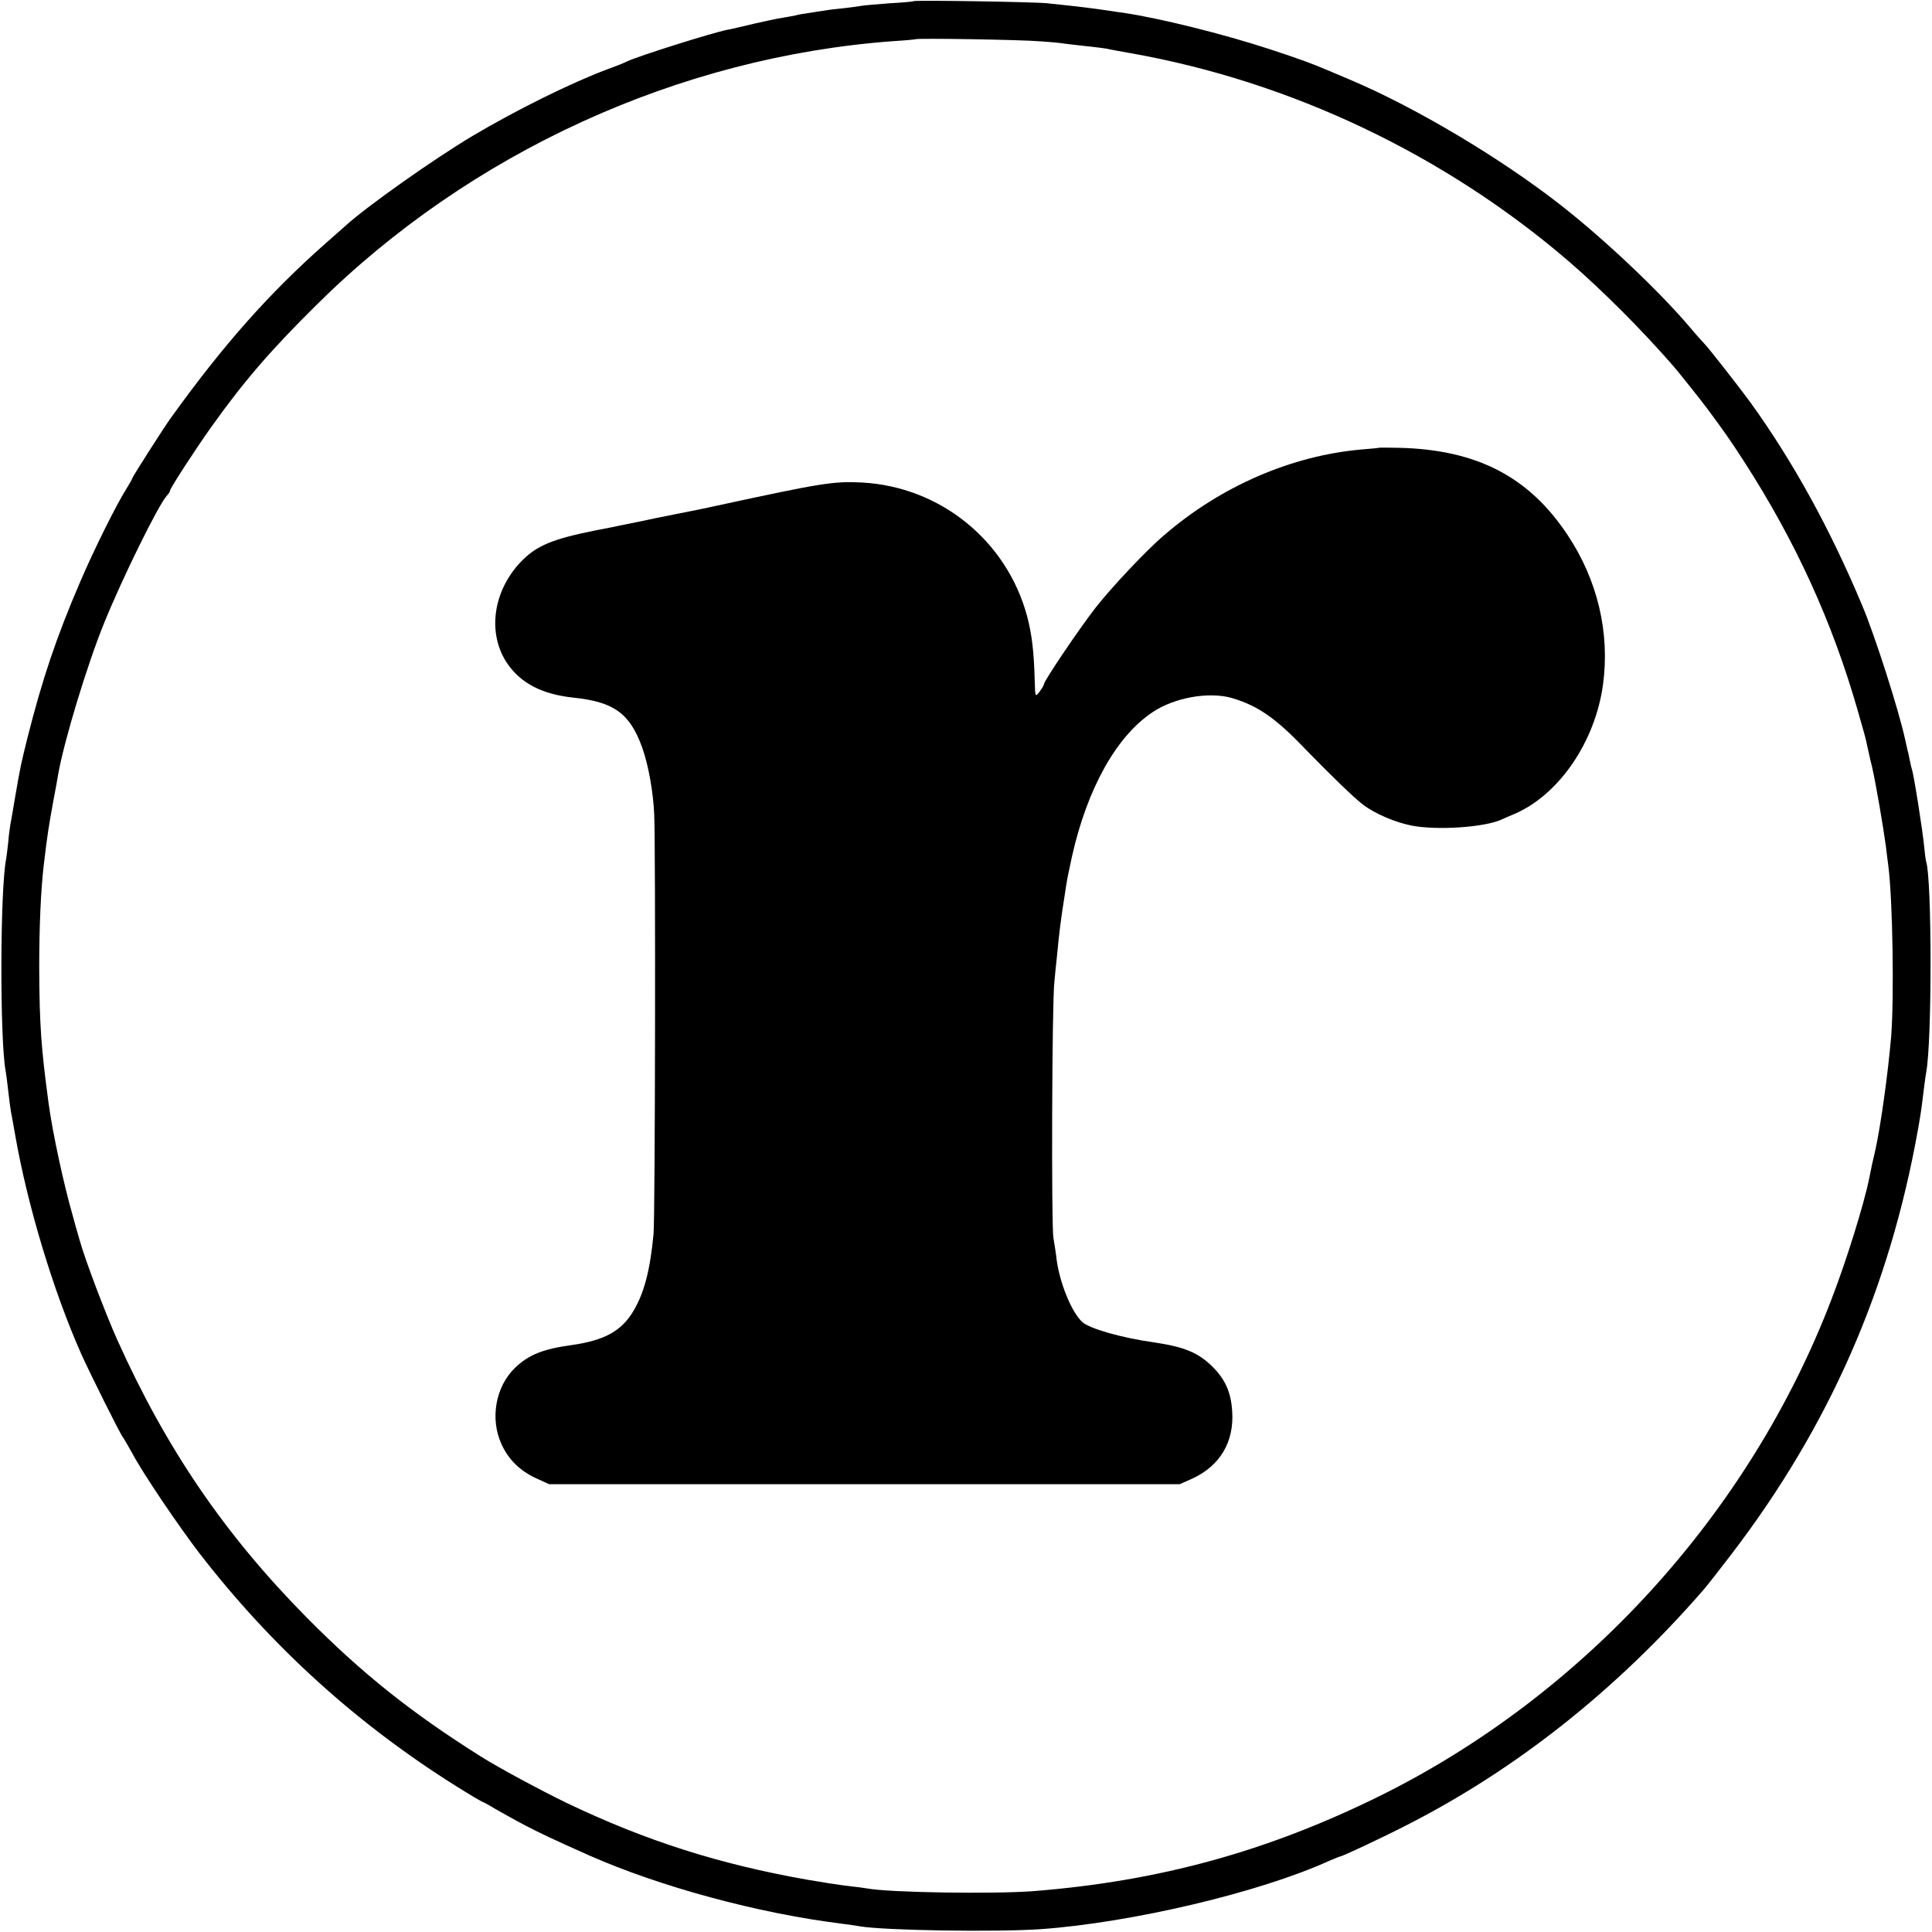
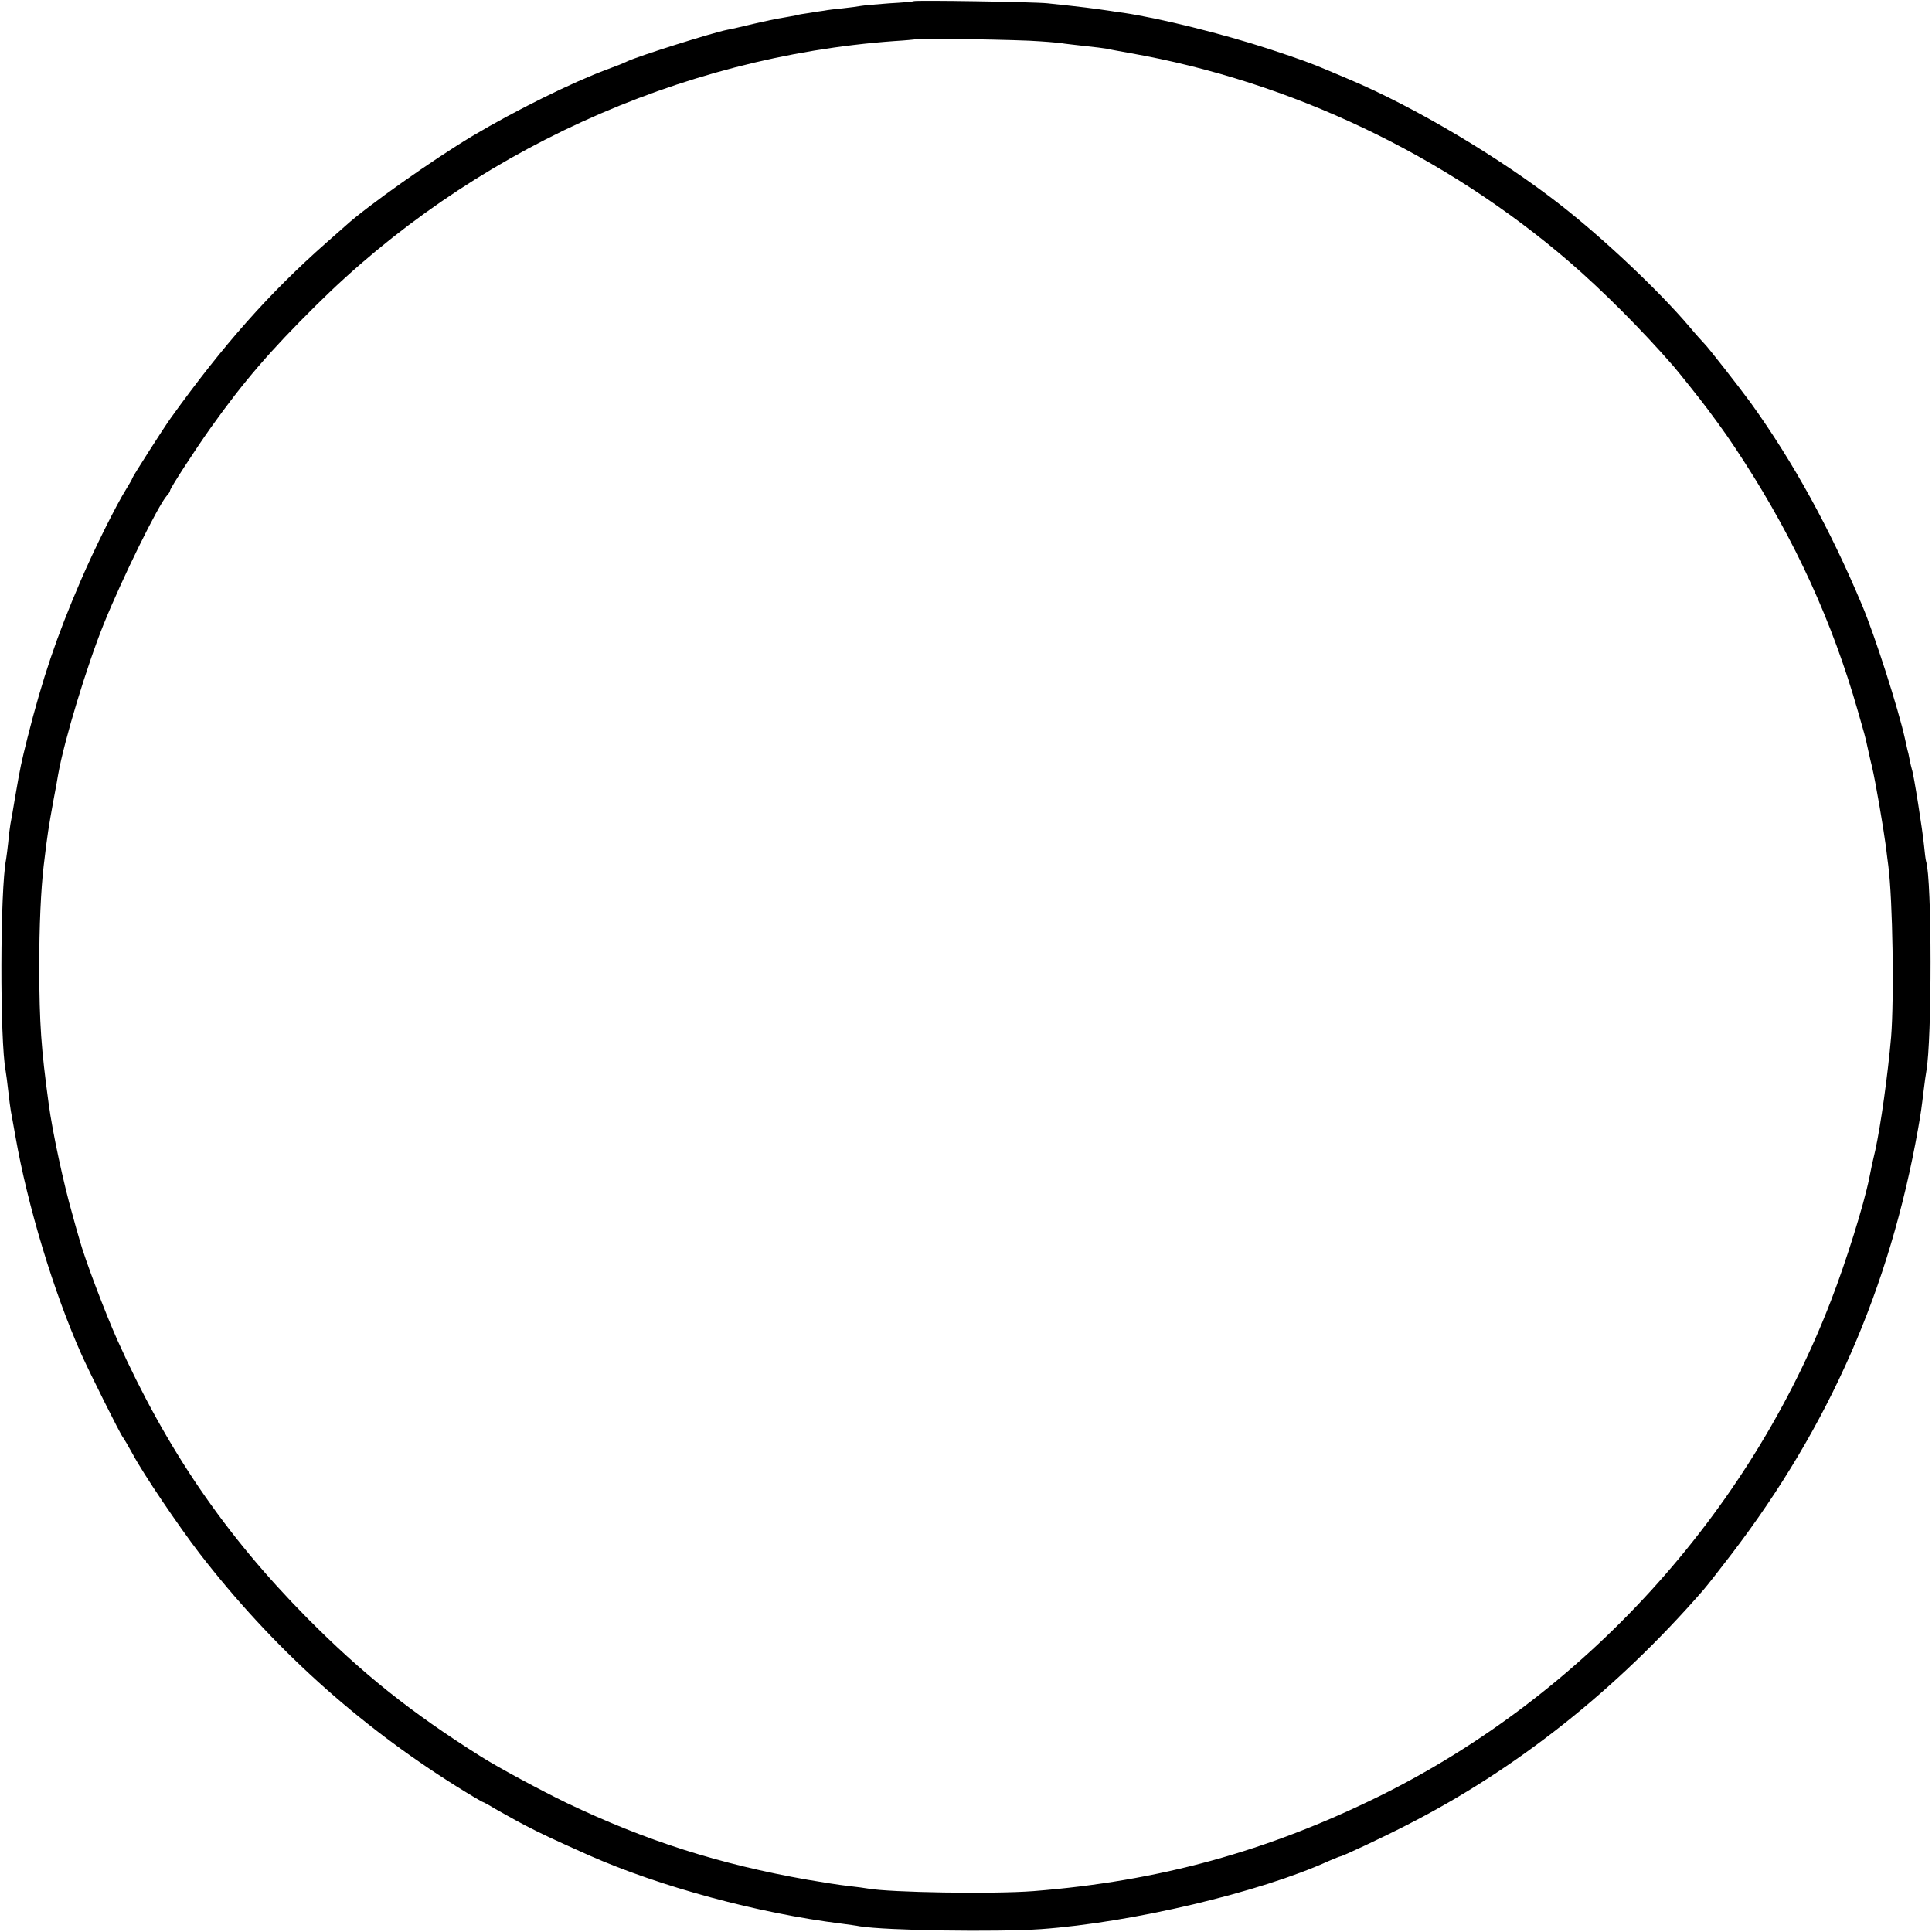
<svg xmlns="http://www.w3.org/2000/svg" version="1.0" width="818pt" height="818pt" viewBox="0 0 818 818" preserveAspectRatio="xMidYMid meet">
  <g transform="translate(0,818) scale(0.1,-0.1)" fill="#000000" stroke="none">
-     <path d="M3868 8175 c-2 -2 -48 -6 -103 -9 -55 -4 -109 -9 -120 -11 -11 -2 -45 -7 -75 -10 -30 -3 -66 -7 -80 -10 -14 -2 -43 -6 -65 -10 -22 -3 -47 -7 -55 -10 -8 -2 -33 -6 -55 -10 -22 -3 -78 -15 -125 -26 -47 -11 -96 -23 -110 -25 -62 -12 -377 -111 -425 -134 -11 -6 -49 -21 -85 -34 -148 -55 -385 -172 -570 -282 -164 -98 -446 -297 -536 -379 -6 -5 -44 -39 -85 -75 -240 -212 -434 -431 -656 -740 -31 -43 -163 -250 -163 -255 0 -3 -11 -22 -24 -43 -44 -70 -137 -257 -195 -392 -102 -237 -161 -412 -225 -665 -27 -109 -29 -117 -52 -250 -8 -49 -17 -101 -20 -115 -2 -14 -7 -47 -9 -75 -3 -27 -7 -60 -9 -72 -26 -129 -27 -769 -2 -898 2 -11 7 -49 11 -85 4 -36 9 -74 11 -85 2 -11 11 -58 19 -105 52 -296 161 -658 280 -925 34 -76 164 -337 175 -350 4 -5 23 -37 41 -70 47 -88 195 -306 283 -421 306 -396 667 -723 1088 -987 59 -37 110 -67 113 -67 2 0 26 -13 52 -29 27 -15 83 -47 127 -70 68 -35 114 -57 271 -127 299 -132 714 -245 1070 -289 28 -4 61 -8 75 -11 111 -18 580 -25 767 -12 388 28 928 156 1220 289 24 10 45 19 48 19 8 0 177 79 280 132 464 236 888 572 1256 995 15 17 69 86 121 154 414 542 669 1124 789 1799 13 74 14 83 24 165 4 33 9 69 11 79 24 131 24 814 -1 889 -2 6 -6 38 -9 70 -6 61 -43 298 -51 319 -2 7 -7 27 -10 43 -3 17 -7 35 -9 40 -1 6 -6 26 -10 45 -28 128 -128 439 -181 565 -136 325 -293 610 -473 860 -49 67 -182 237 -196 250 -6 6 -36 39 -66 75 -128 150 -355 365 -540 510 -255 200 -621 418 -900 535 -36 15 -74 31 -85 36 -78 33 -117 47 -250 91 -199 65 -465 131 -620 154 -11 1 -36 5 -55 8 -76 11 -112 16 -265 32 -55 6 -562 14 -567 9z m536 -170 c49 -3 96 -8 105 -10 9 -1 48 -6 86 -10 39 -4 79 -9 90 -11 11 -3 57 -11 101 -19 680 -120 1333 -431 1859 -884 141 -122 305 -286 440 -441 25 -29 119 -147 147 -185 64 -86 93 -127 153 -220 216 -335 373 -677 481 -1055 27 -94 33 -114 40 -149 3 -12 11 -52 20 -87 16 -69 48 -257 59 -339 3 -28 8 -64 10 -80 19 -147 25 -562 12 -725 -14 -161 -44 -375 -67 -480 -11 -45 -17 -74 -26 -120 -23 -112 -97 -350 -161 -515 -347 -904 -1047 -1672 -1913 -2100 -475 -234 -932 -360 -1465 -402 -170 -13 -608 -6 -701 11 -10 2 -48 7 -84 11 -36 4 -112 16 -170 26 -375 66 -685 165 -1020 325 -113 55 -288 149 -364 197 -296 186 -504 353 -736 587 -349 353 -596 716 -803 1176 -51 114 -138 343 -160 424 -9 30 -23 80 -31 110 -36 125 -84 347 -100 467 -32 236 -39 334 -40 578 0 174 7 327 19 430 16 136 21 164 41 275 9 47 18 96 20 110 25 143 123 465 194 640 79 195 229 499 266 541 8 8 14 18 14 22 0 9 104 170 173 267 139 195 251 325 445 517 652 648 1538 1053 2447 1119 50 3 91 7 92 8 5 5 449 -2 527 -9z" />
-     <path d="M5837 6284 c-1 -1 -33 -4 -72 -7 -296 -26 -595 -155 -835 -362 -77 -65 -226 -224 -293 -310 -71 -92 -217 -308 -217 -322 0 -4 -9 -19 -19 -32 -18 -23 -18 -23 -20 45 -3 123 -12 198 -32 274 -86 321 -368 549 -699 567 -120 6 -167 -1 -610 -97 -52 -11 -106 -23 -120 -25 -14 -3 -34 -7 -45 -9 -11 -2 -54 -11 -95 -19 -41 -9 -86 -18 -100 -21 -14 -3 -36 -7 -50 -10 -14 -3 -61 -13 -105 -21 -186 -37 -253 -65 -318 -132 -120 -124 -145 -304 -60 -431 58 -85 148 -132 283 -146 170 -18 237 -67 289 -211 26 -73 47 -187 51 -286 6 -138 4 -1704 -3 -1774 -14 -150 -39 -247 -83 -322 -51 -88 -123 -128 -264 -148 -122 -17 -181 -41 -238 -95 -84 -80 -108 -216 -59 -324 30 -66 78 -113 147 -145 l55 -25 1335 0 1335 0 56 25 c115 54 175 155 166 284 -5 81 -30 136 -85 190 -59 58 -117 82 -243 101 -143 20 -277 59 -307 87 -45 41 -95 165 -108 262 -3 28 -10 70 -14 95 -9 46 -6 999 4 1080 2 25 7 74 11 110 8 89 18 168 30 241 2 13 6 40 9 59 6 36 7 42 25 125 64 285 187 507 340 609 93 63 241 89 339 60 109 -33 183 -84 309 -216 109 -112 205 -205 244 -235 52 -39 136 -75 208 -89 107 -20 303 -7 376 25 11 5 38 17 60 26 187 82 339 305 372 546 30 220 -23 443 -150 634 -164 247 -384 361 -713 369 -47 1 -86 1 -87 0z" />
+     <path d="M3868 8175 c-2 -2 -48 -6 -103 -9 -55 -4 -109 -9 -120 -11 -11 -2 -45 -7 -75 -10 -30 -3 -66 -7 -80 -10 -14 -2 -43 -6 -65 -10 -22 -3 -47 -7 -55 -10 -8 -2 -33 -6 -55 -10 -22 -3 -78 -15 -125 -26 -47 -11 -96 -23 -110 -25 -62 -12 -377 -111 -425 -134 -11 -6 -49 -21 -85 -34 -148 -55 -385 -172 -570 -282 -164 -98 -446 -297 -536 -379 -6 -5 -44 -39 -85 -75 -240 -212 -434 -431 -656 -740 -31 -43 -163 -250 -163 -255 0 -3 -11 -22 -24 -43 -44 -70 -137 -257 -195 -392 -102 -237 -161 -412 -225 -665 -27 -109 -29 -117 -52 -250 -8 -49 -17 -101 -20 -115 -2 -14 -7 -47 -9 -75 -3 -27 -7 -60 -9 -72 -26 -129 -27 -769 -2 -898 2 -11 7 -49 11 -85 4 -36 9 -74 11 -85 2 -11 11 -58 19 -105 52 -296 161 -658 280 -925 34 -76 164 -337 175 -350 4 -5 23 -37 41 -70 47 -88 195 -306 283 -421 306 -396 667 -723 1088 -987 59 -37 110 -67 113 -67 2 0 26 -13 52 -29 27 -15 83 -47 127 -70 68 -35 114 -57 271 -127 299 -132 714 -245 1070 -289 28 -4 61 -8 75 -11 111 -18 580 -25 767 -12 388 28 928 156 1220 289 24 10 45 19 48 19 8 0 177 79 280 132 464 236 888 572 1256 995 15 17 69 86 121 154 414 542 669 1124 789 1799 13 74 14 83 24 165 4 33 9 69 11 79 24 131 24 814 -1 889 -2 6 -6 38 -9 70 -6 61 -43 298 -51 319 -2 7 -7 27 -10 43 -3 17 -7 35 -9 40 -1 6 -6 26 -10 45 -28 128 -128 439 -181 565 -136 325 -293 610 -473 860 -49 67 -182 237 -196 250 -6 6 -36 39 -66 75 -128 150 -355 365 -540 510 -255 200 -621 418 -900 535 -36 15 -74 31 -85 36 -78 33 -117 47 -250 91 -199 65 -465 131 -620 154 -11 1 -36 5 -55 8 -76 11 -112 16 -265 32 -55 6 -562 14 -567 9z m536 -170 c49 -3 96 -8 105 -10 9 -1 48 -6 86 -10 39 -4 79 -9 90 -11 11 -3 57 -11 101 -19 680 -120 1333 -431 1859 -884 141 -122 305 -286 440 -441 25 -29 119 -147 147 -185 64 -86 93 -127 153 -220 216 -335 373 -677 481 -1055 27 -94 33 -114 40 -149 3 -12 11 -52 20 -87 16 -69 48 -257 59 -339 3 -28 8 -64 10 -80 19 -147 25 -562 12 -725 -14 -161 -44 -375 -67 -480 -11 -45 -17 -74 -26 -120 -23 -112 -97 -350 -161 -515 -347 -904 -1047 -1672 -1913 -2100 -475 -234 -932 -360 -1465 -402 -170 -13 -608 -6 -701 11 -10 2 -48 7 -84 11 -36 4 -112 16 -170 26 -375 66 -685 165 -1020 325 -113 55 -288 149 -364 197 -296 186 -504 353 -736 587 -349 353 -596 716 -803 1176 -51 114 -138 343 -160 424 -9 30 -23 80 -31 110 -36 125 -84 347 -100 467 -32 236 -39 334 -40 578 0 174 7 327 19 430 16 136 21 164 41 275 9 47 18 96 20 110 25 143 123 465 194 640 79 195 229 499 266 541 8 8 14 18 14 22 0 9 104 170 173 267 139 195 251 325 445 517 652 648 1538 1053 2447 1119 50 3 91 7 92 8 5 5 449 -2 527 -9" />
  </g>
</svg>